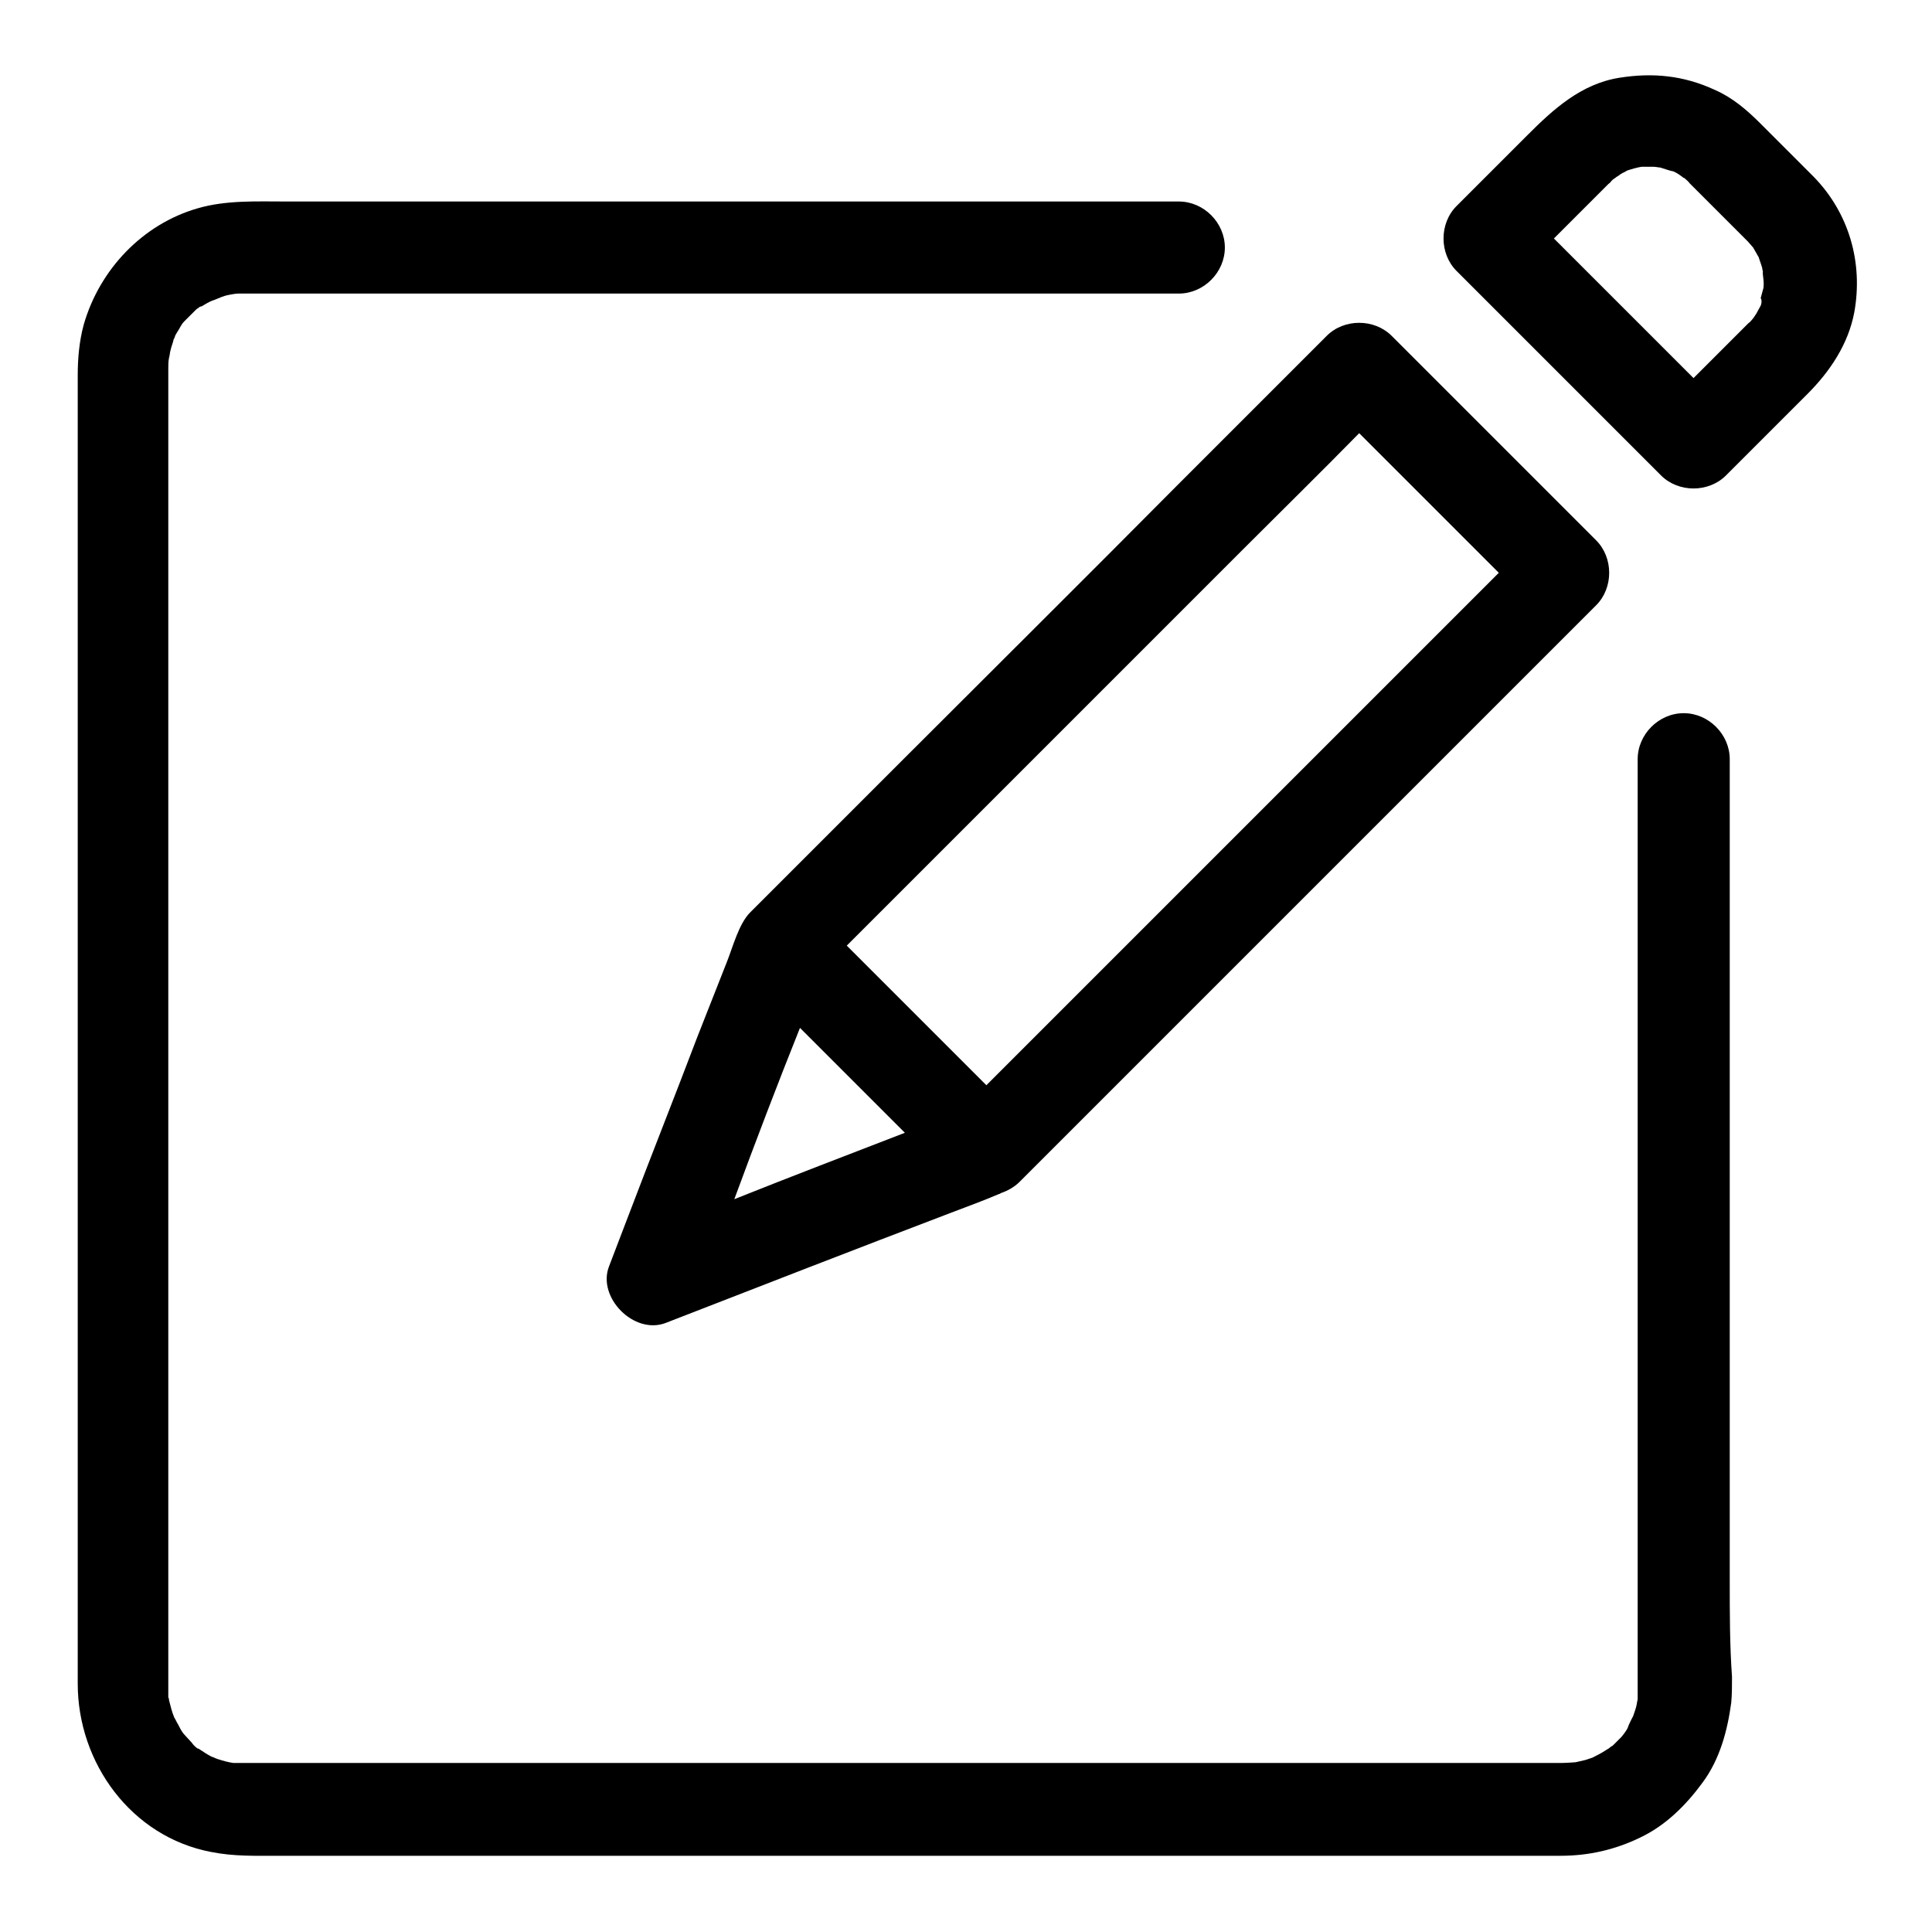
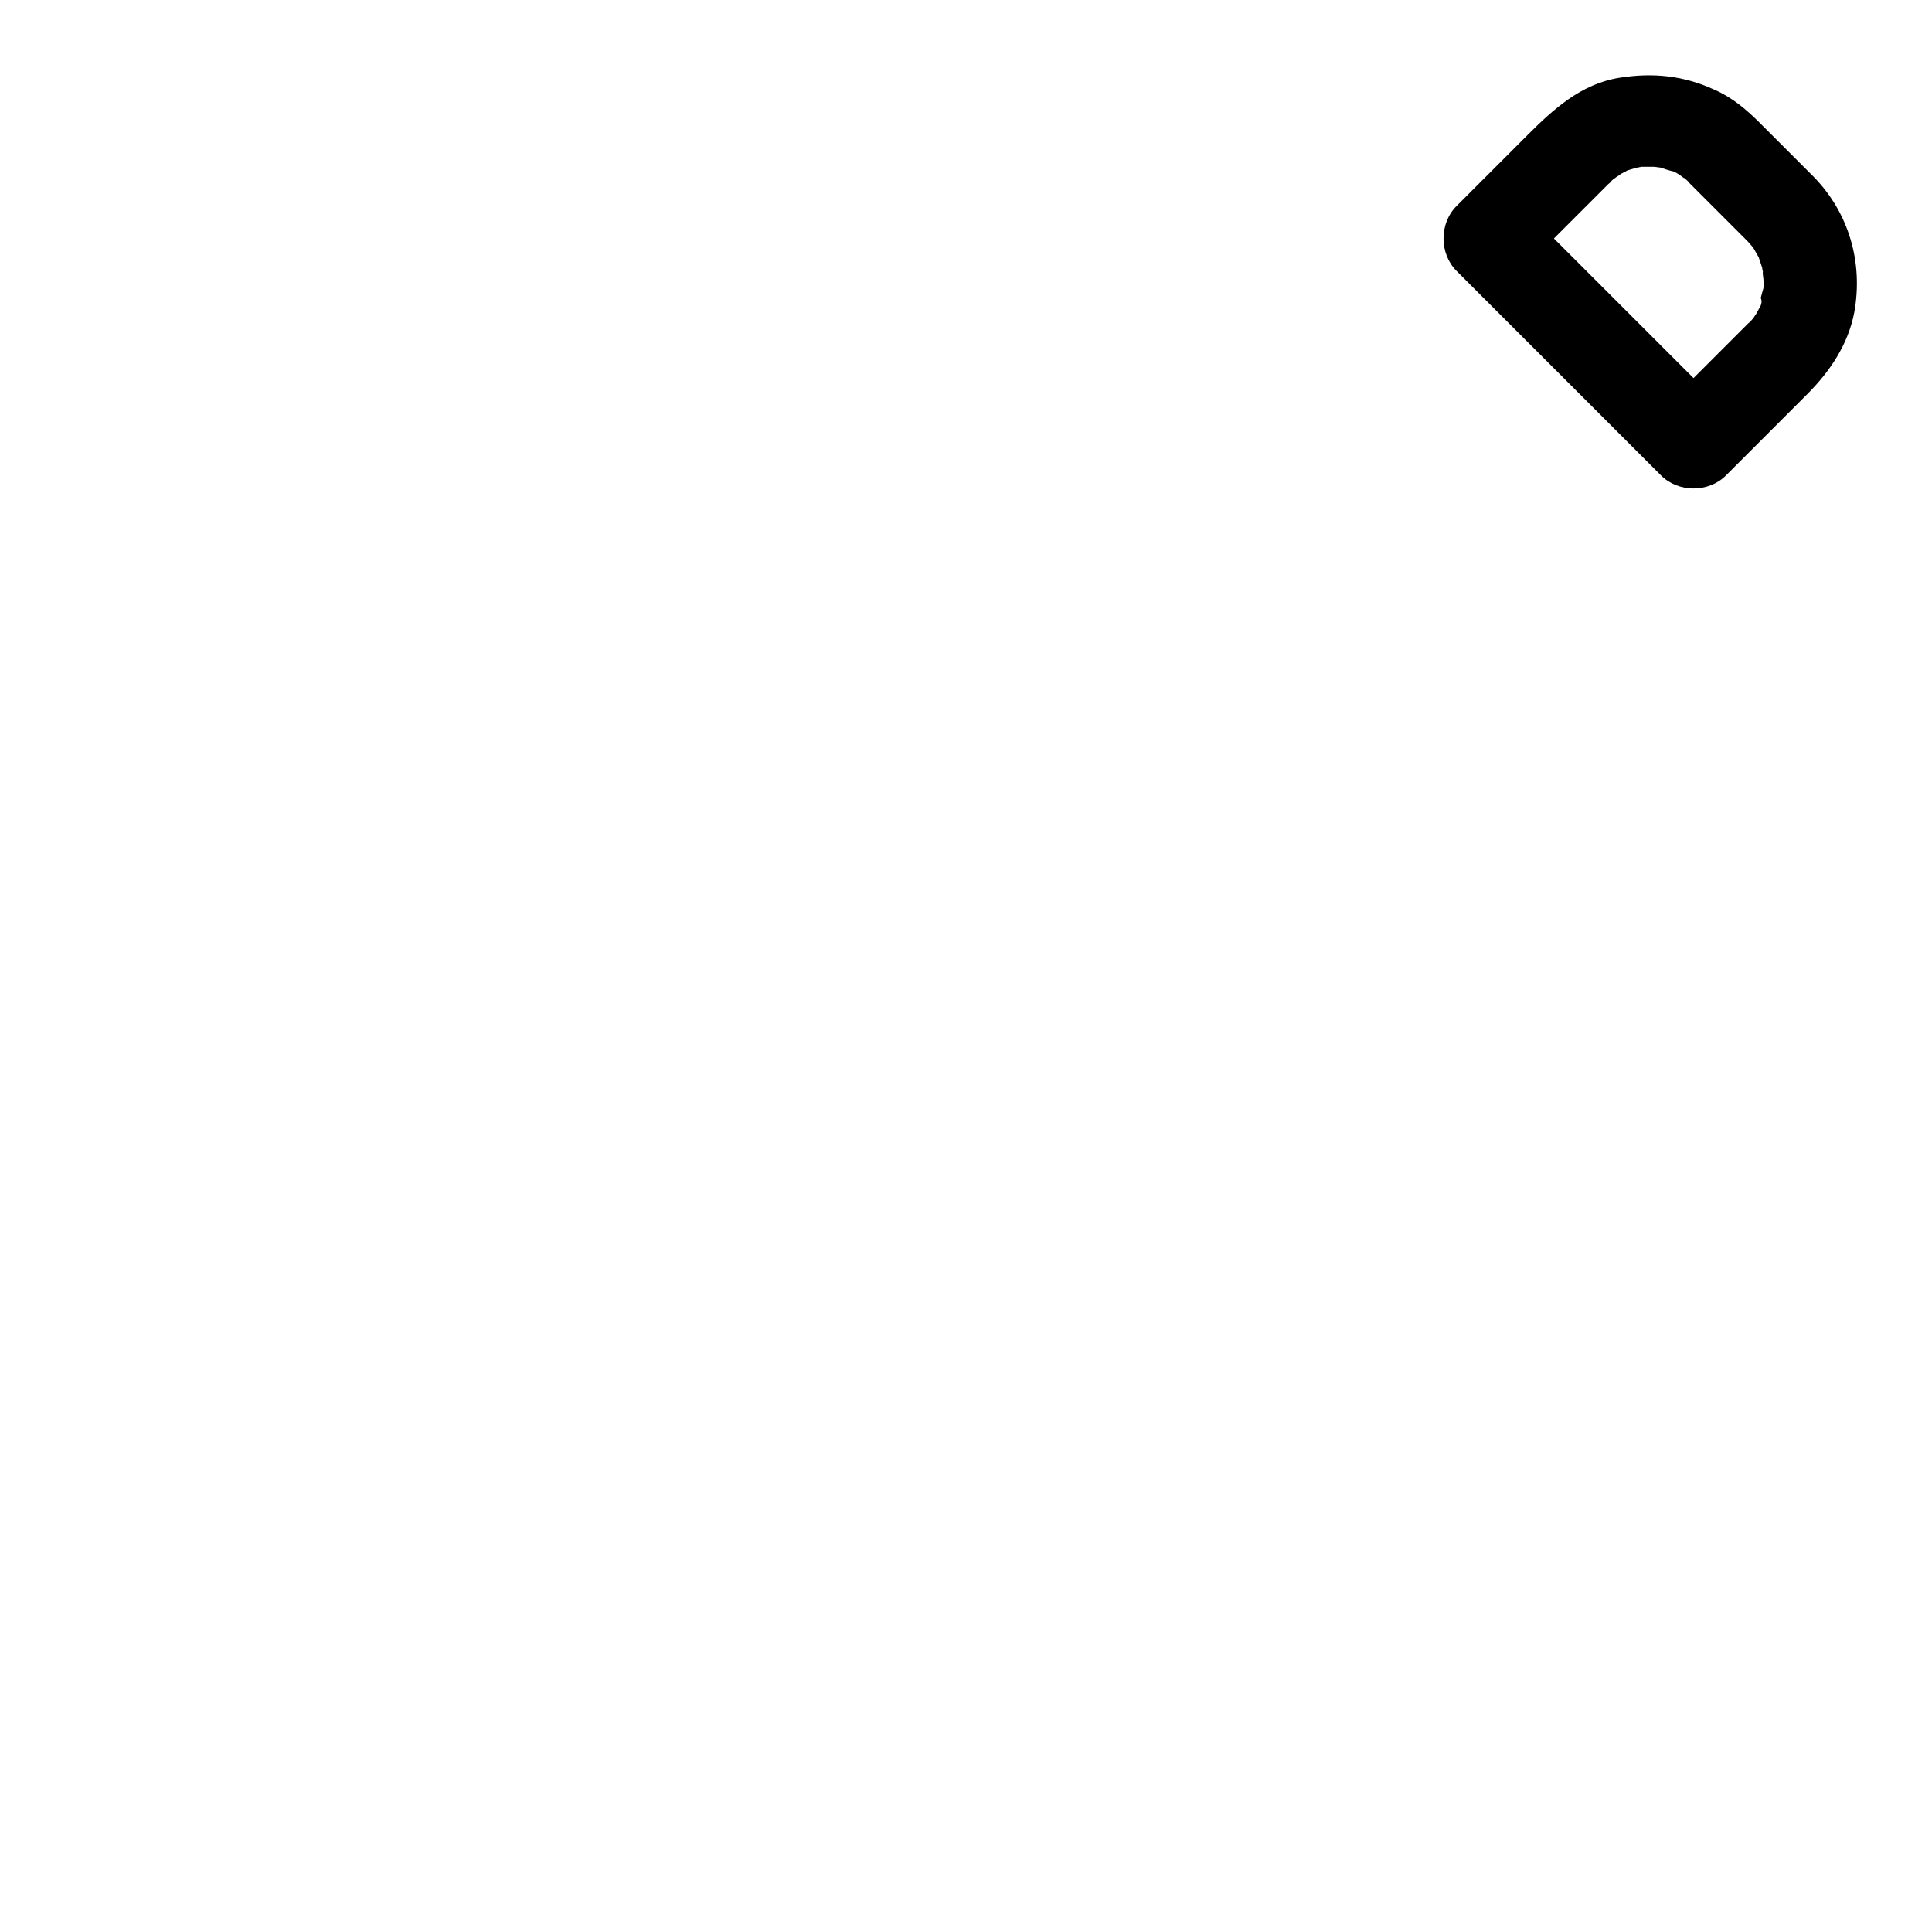
<svg xmlns="http://www.w3.org/2000/svg" version="1.1" x="0px" y="0px" viewBox="0 0 256 256" enable-background="new 0 0 256 256" xml:space="preserve">
  <g>
    <g>
-       <path fill="#000000" d="M229.2,209.5c0-16,0-32.1,0-48.1c0-15.9,0-31.7,0-47.6c0-4.4,0-8.8,0-13.2c0-3.3-2.8-6.1-6.1-6.1c-3.3,0-6.1,2.8-6.1,6.1c0,8.5,0,17,0,25.4c0,17.2,0,34.4,0,51.7c0,13.7,0,27.3,0,40.9c0,1.4,0,2.8,0,4.2c0,0.3,0,0.6,0,0.8c0,0.4,0,0.8,0,1.2c0,0.1,0,0.2,0,0.3c0,0.2-0.1,0.4-0.1,0.6c-0.1,0.6-0.3,1.1-0.5,1.7c0.1-0.2-0.6,1.1-0.7,1.5c-0.1,0.3-0.7,1.1-0.9,1.3c-0.3,0.3-0.7,0.7-1,1c-0.1,0.1-0.2,0.2-0.3,0.2c-0.2,0.2-0.5,0.4-0.7,0.5c-0.6,0.4-1.2,0.7-1.8,1l0,0c-0.3,0.1-0.6,0.2-0.9,0.3c-0.4,0.1-0.9,0.2-1.3,0.3c0.1,0-1.3,0.1-1.8,0.1c-0.5,0-0.9,0-1.4,0c-9.2,0-18.5,0-27.7,0c-16.4,0-32.8,0-49.2,0c-17.4,0-34.9,0-52.3,0c-12.3,0-24.6,0-36.9,0c-2.3,0-4.6,0-7,0c0,0-0.1,0-0.2,0h0c-0.4,0-0.7,0-1.1,0c-0.1,0-0.2,0-0.3,0c-0.7-0.1-1.4-0.3-2-0.5c-0.1,0-0.2-0.1-0.3-0.1c-0.2-0.1-0.4-0.2-0.5-0.2c-0.6-0.3-1.2-0.7-1.8-1.1c0,0,0,0-0.1,0c-0.3-0.2-0.6-0.5-0.8-0.8c-0.2-0.2-1-1.1-1.1-1.2c-0.3-0.4-0.5-0.8-0.7-1.2c-0.2-0.3-0.3-0.6-0.5-0.9l0,0c-0.3-0.7-0.5-1.5-0.7-2.3c0-0.1,0-0.2-0.1-0.4c0-0.2,0-0.4,0-0.6c0-0.2,0-0.5,0-0.8c0,0,0-0.1,0-0.1c0-7.4,0-14.8,0-22.2c0-15.6,0-31.2,0-46.9c0-17.7,0-35.4,0-53.1c0-13.6,0-27.2,0-40.9c0-3.4,0-6.7,0-10.1c0-0.5,0-1,0-1.4c0-0.5,0-0.9,0.1-1.4c0.1-0.3,0.1-0.7,0.2-1c0.1-0.5,0.3-0.9,0.4-1.4c0.1-0.2,0.2-0.4,0.2-0.5c0.2-0.4,0.5-0.8,0.7-1.2c0.1-0.2,0.3-0.5,0.5-0.7c0,0,0,0,0,0c0.5-0.5,1-1,1.5-1.5c0.1-0.1,0.2-0.2,0.4-0.3c0.1-0.1,0.2-0.2,0.4-0.2c0.5-0.3,1-0.6,1.5-0.8c-0.1,0.1,1.2-0.5,1.6-0.6c0.3-0.1,1.4-0.3,1.7-0.3c0.4,0,0.7,0,1.1,0c0.3,0,0.5,0,0.8,0c1.4,0,2.8,0,4.2,0c5.6,0,11.1,0,16.7,0c17,0,33.9,0,50.9,0c14.5,0,29,0,43.5,0c2.5,0,5,0,7.5,0c3.3,0,6.1-2.8,6.1-6.1c0-3.3-2.8-6.1-6.1-6.1c-8.5,0-16.9,0-25.4,0c-17.2,0-34.5,0-51.7,0c-13.7,0-27.5,0-41.2,0c-3.9,0-7.9-0.2-11.7,0.9c-7.3,2.1-13,8.1-15.1,15.4c-0.6,2.2-0.8,4.5-0.8,6.7c0,8.5,0,17,0,25.5c0,16.1,0,32.2,0,48.3c0,17.6,0,35.1,0,52.7c0,12.9,0,25.7,0,38.6c0,2.8,0,5.5,0,8.3c0,10.5,7.1,20.3,17.7,22.3c3,0.6,5.9,0.5,8.9,0.5c4.5,0,8.9,0,13.3,0c14.9,0,29.8,0,44.7,0c17.8,0,35.6,0,53.3,0c14.5,0,29,0,43.5,0c4.1,0,8.2,0,12.3,0c0.9,0,1.9,0,2.8,0c3.7,0,7.2-0.8,10.5-2.4c3.4-1.6,6.1-4.3,8.3-7.3c2.3-3.1,3.3-6.9,3.8-10.6c0.1-1.1,0.1-2.3,0.1-3.4C229.2,218,229.2,213.8,229.2,209.5z M25.9,231.7C25.6,231.4,25.3,231.2,25.9,231.7L25.9,231.7z" />
      <path fill="#000000" d="M240.3,23.4c-2.4-2.4-4.7-4.7-7.1-7.1c-1.8-1.8-3.7-3.4-6-4.4c-4.1-1.9-8.2-2.3-12.6-1.6c-5.1,0.8-8.8,4.2-12.2,7.6c-2.8,2.8-5.6,5.6-8.5,8.5c-0.3,0.3-0.6,0.6-0.9,0.9c-2.3,2.3-2.3,6.3,0,8.6c8.9,8.9,17.8,17.8,26.8,26.8c0.1,0.1,0.2,0.2,0.3,0.3c2.3,2.3,6.3,2.3,8.6,0c3.6-3.6,7.2-7.2,10.8-10.8c3-3,5.4-6.6,6.2-10.8C246.9,34.8,245,28.2,240.3,23.4z M223.4,23.8C223.7,24,224,24.2,223.4,23.8L223.4,23.8z M233.3,40.5c-0.2,0.4-0.4,0.7-0.6,1.1c-0.1,0.1-0.3,0.5-0.5,0.7c-0.2,0.2-0.3,0.4-0.5,0.5c-0.5,0.5-0.9,0.9-1.4,1.4c-2,2-3.9,3.9-5.9,5.9c-6.2-6.2-12.3-12.3-18.5-18.5c0.8-0.8,1.5-1.5,2.3-2.3c1.3-1.3,2.7-2.7,4-4c0.3-0.3,0.6-0.6,0.9-0.9c0.1-0.1,0.3-0.2,0.4-0.4c0.1-0.1,0.3-0.3,0.5-0.4c0.2-0.2,0.5-0.3,0.7-0.5c0.3-0.2,0.6-0.3,0.9-0.5c0,0,0,0,0,0c0.6-0.2,1.3-0.4,1.9-0.5c0,0,0,0,0.1,0c0.4,0,0.7,0,1.1,0c0.1,0,0.3,0,0.4,0c0.3,0,0.7,0.1,0.9,0.1c0.3,0.1,1.5,0.5,1.7,0.5c0.5,0.2,0.9,0.5,1.3,0.8c0,0,0.1,0.1,0.2,0.1c0.2,0.2,0.5,0.4,0.7,0.7c0.1,0.1,0.2,0.2,0.3,0.3c2.5,2.5,4.9,4.9,7.3,7.3c0,0,0.1,0.1,0.1,0.1c0.1,0.1,0.6,0.7,0.7,0.8c0.1,0.2,0.3,0.5,0.4,0.7c0.1,0.2,0.3,0.5,0.4,0.7c-0.2-0.4,0.3,0.9,0.4,1.3c0,0.2,0.1,0.4,0.1,0.6c-0.1-0.2,0.1,1,0.1,1.4c0,0.2,0,0.7-0.1,0.9c-0.1,0.4-0.2,0.7-0.3,1.1C233.5,39.8,233.4,40.3,233.3,40.5z" />
-       <path fill="#000000" d="M119.2,101.1c-6.6,6.6-13.2,13.2-19.8,19.8c-1.5,1.5-2.3,4.6-3.1,6.6c-1.3,3.3-2.6,6.6-3.9,9.9c-3,7.9-6.1,15.7-9.1,23.6c-0.9,2.3-1.7,4.5-2.6,6.8c-1.6,4.1,3.3,9.1,7.5,7.5c12.6-4.9,25.2-9.8,37.8-14.6c2.1-0.8,4.3-1.6,6.4-2.5c0.1,0,0.1,0,0.2-0.1c0.9-0.3,1.8-0.8,2.5-1.5c6.6-6.6,13.2-13.2,19.8-19.8c12.3-12.3,24.5-24.5,36.8-36.8c6.6-6.6,13.2-13.2,19.8-19.8c2.3-2.3,2.3-6.3,0-8.6c-8.9-8.9-17.8-17.8-26.8-26.8c-0.1-0.1-0.2-0.2-0.3-0.3c-2.3-2.3-6.3-2.3-8.6,0c-6.6,6.6-13.2,13.2-19.8,19.8C143.8,76.6,131.5,88.8,119.2,101.1z M106,136.2c4.6,4.6,9.2,9.2,13.9,13.9c-7.5,2.9-15.1,5.8-22.6,8.8C100.1,151.3,103,143.7,106,136.2z M180.1,57.4c6.2,6.2,12.3,12.3,18.5,18.5c-5.2,5.2-10.3,10.3-15.5,15.5c-12.3,12.3-24.5,24.5-36.8,36.8c-5.2,5.2-10.4,10.4-15.6,15.6c-6.2-6.2-12.3-12.3-18.5-18.5c5.2-5.2,10.4-10.4,15.6-15.6c12.3-12.3,24.5-24.5,36.8-36.8C169.8,67.7,175,62.6,180.1,57.4z" />
    </g>
  </g>
</svg>